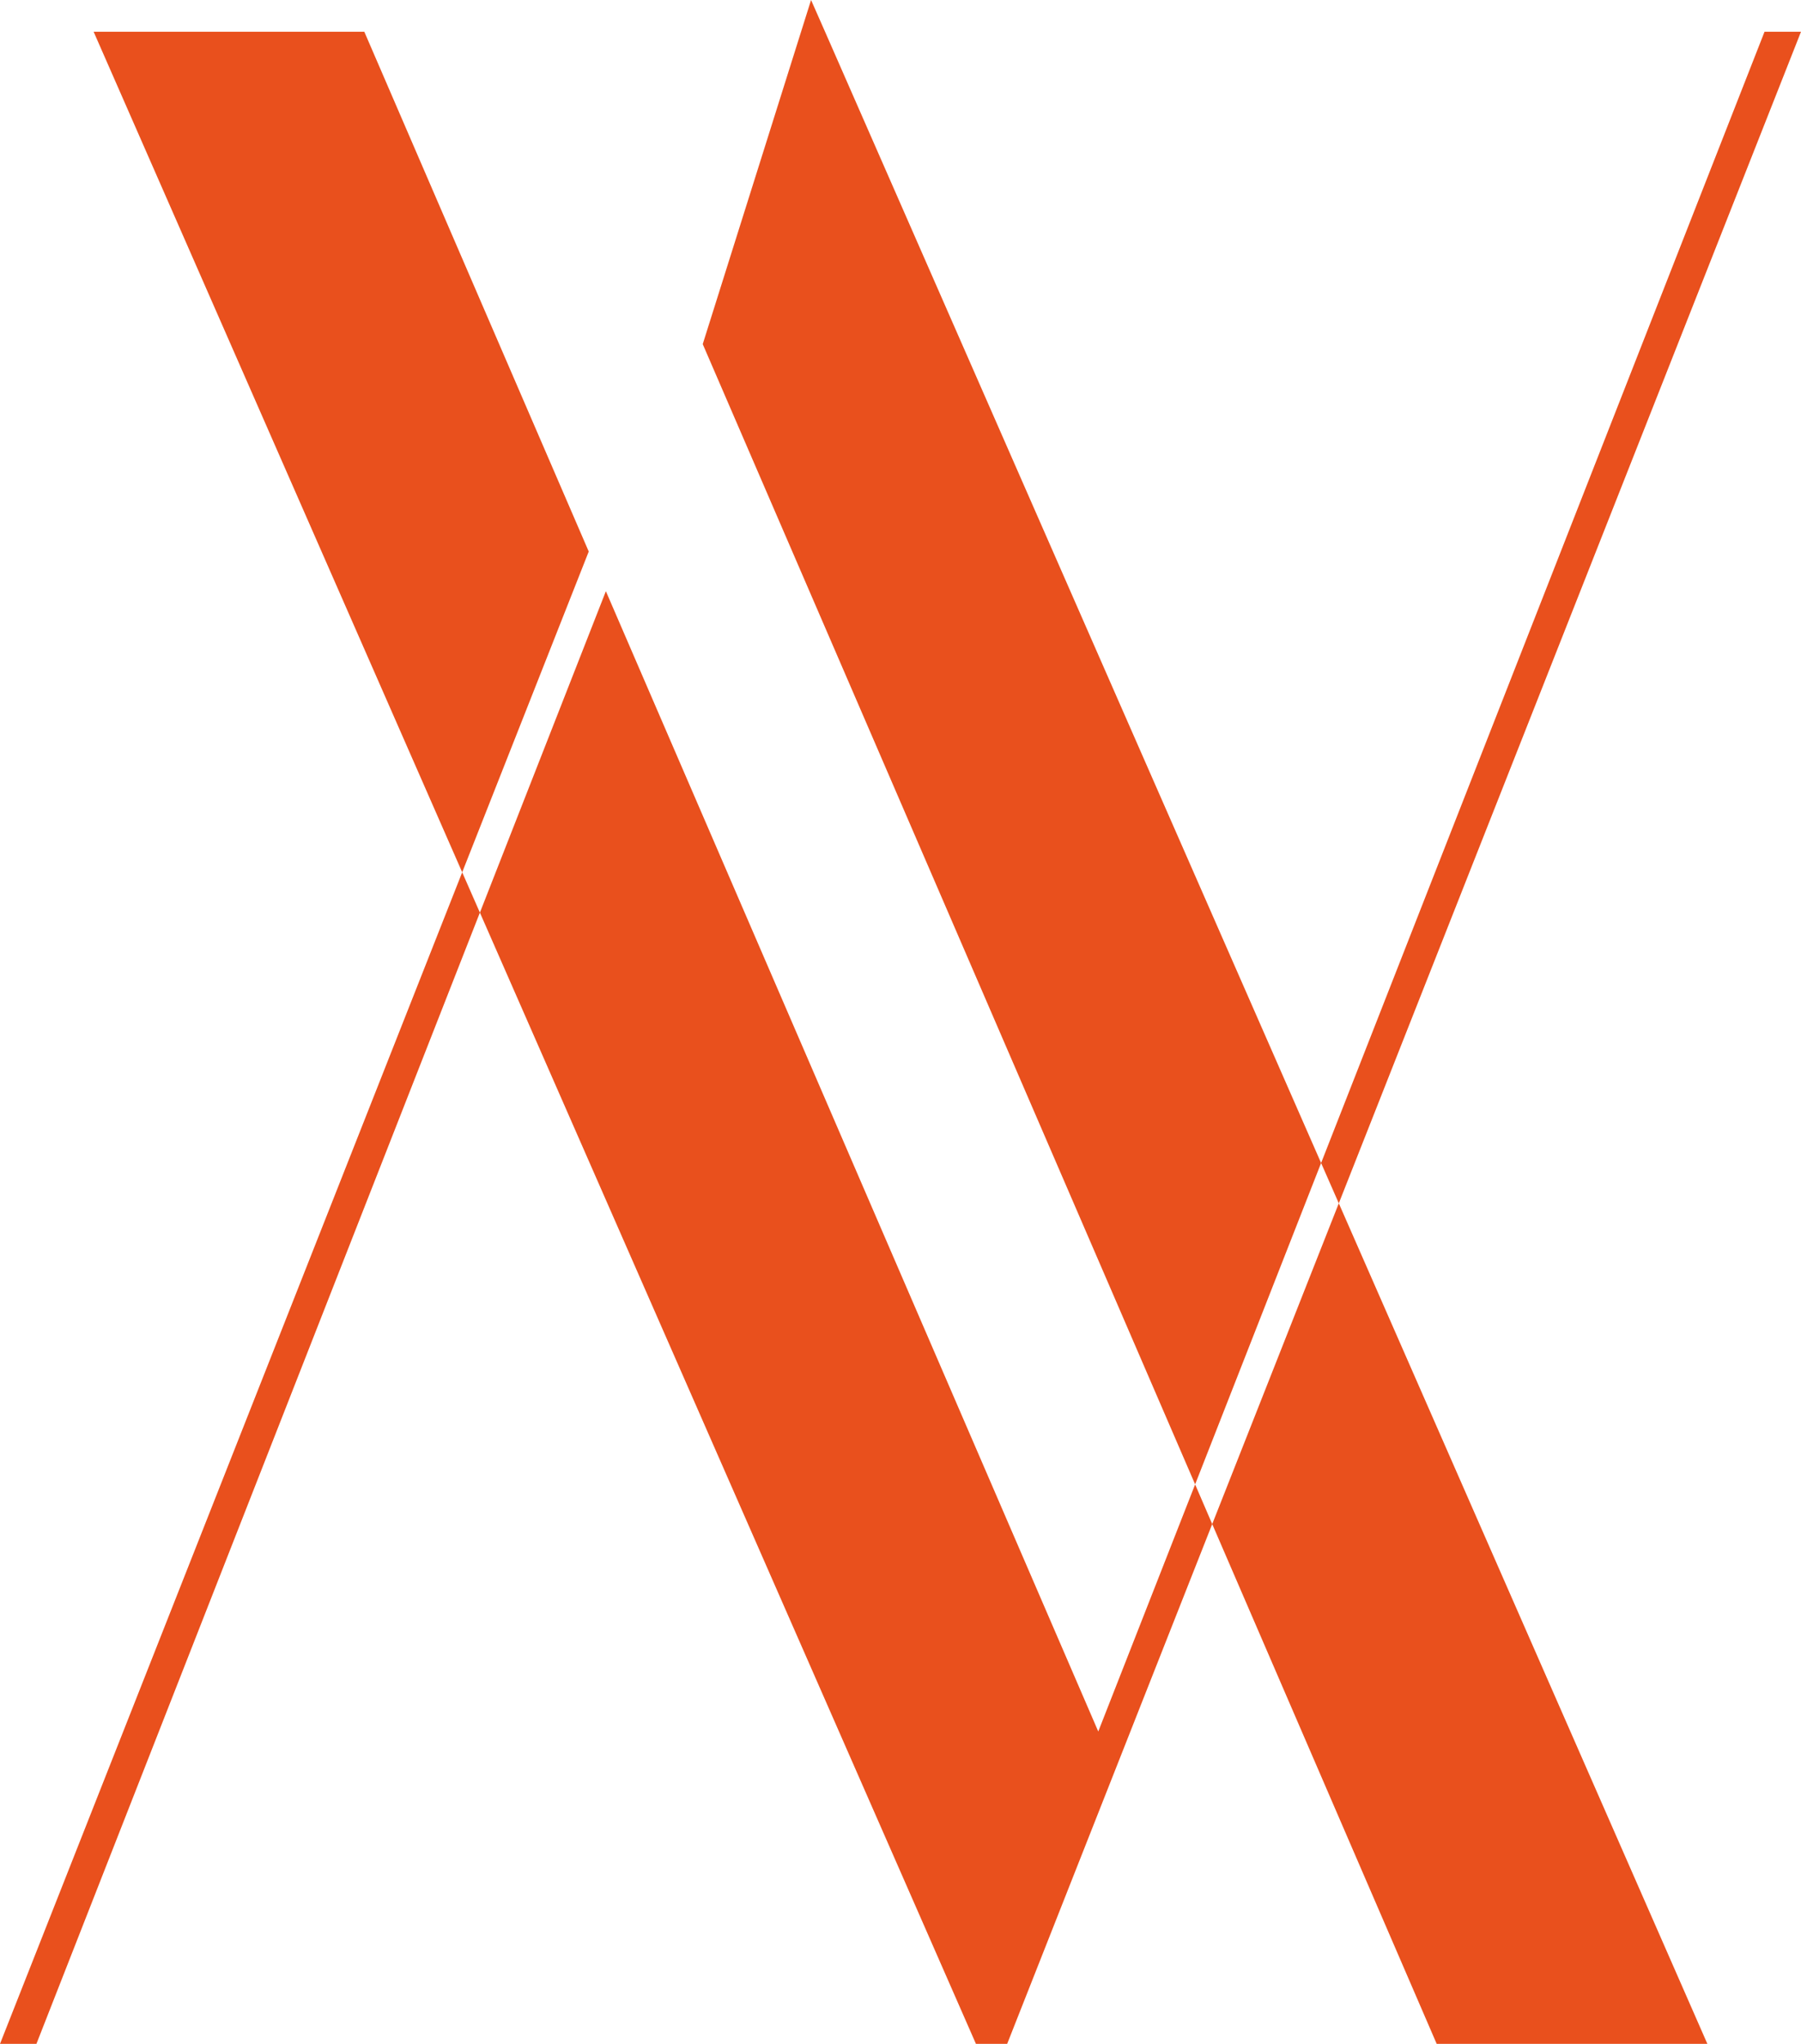
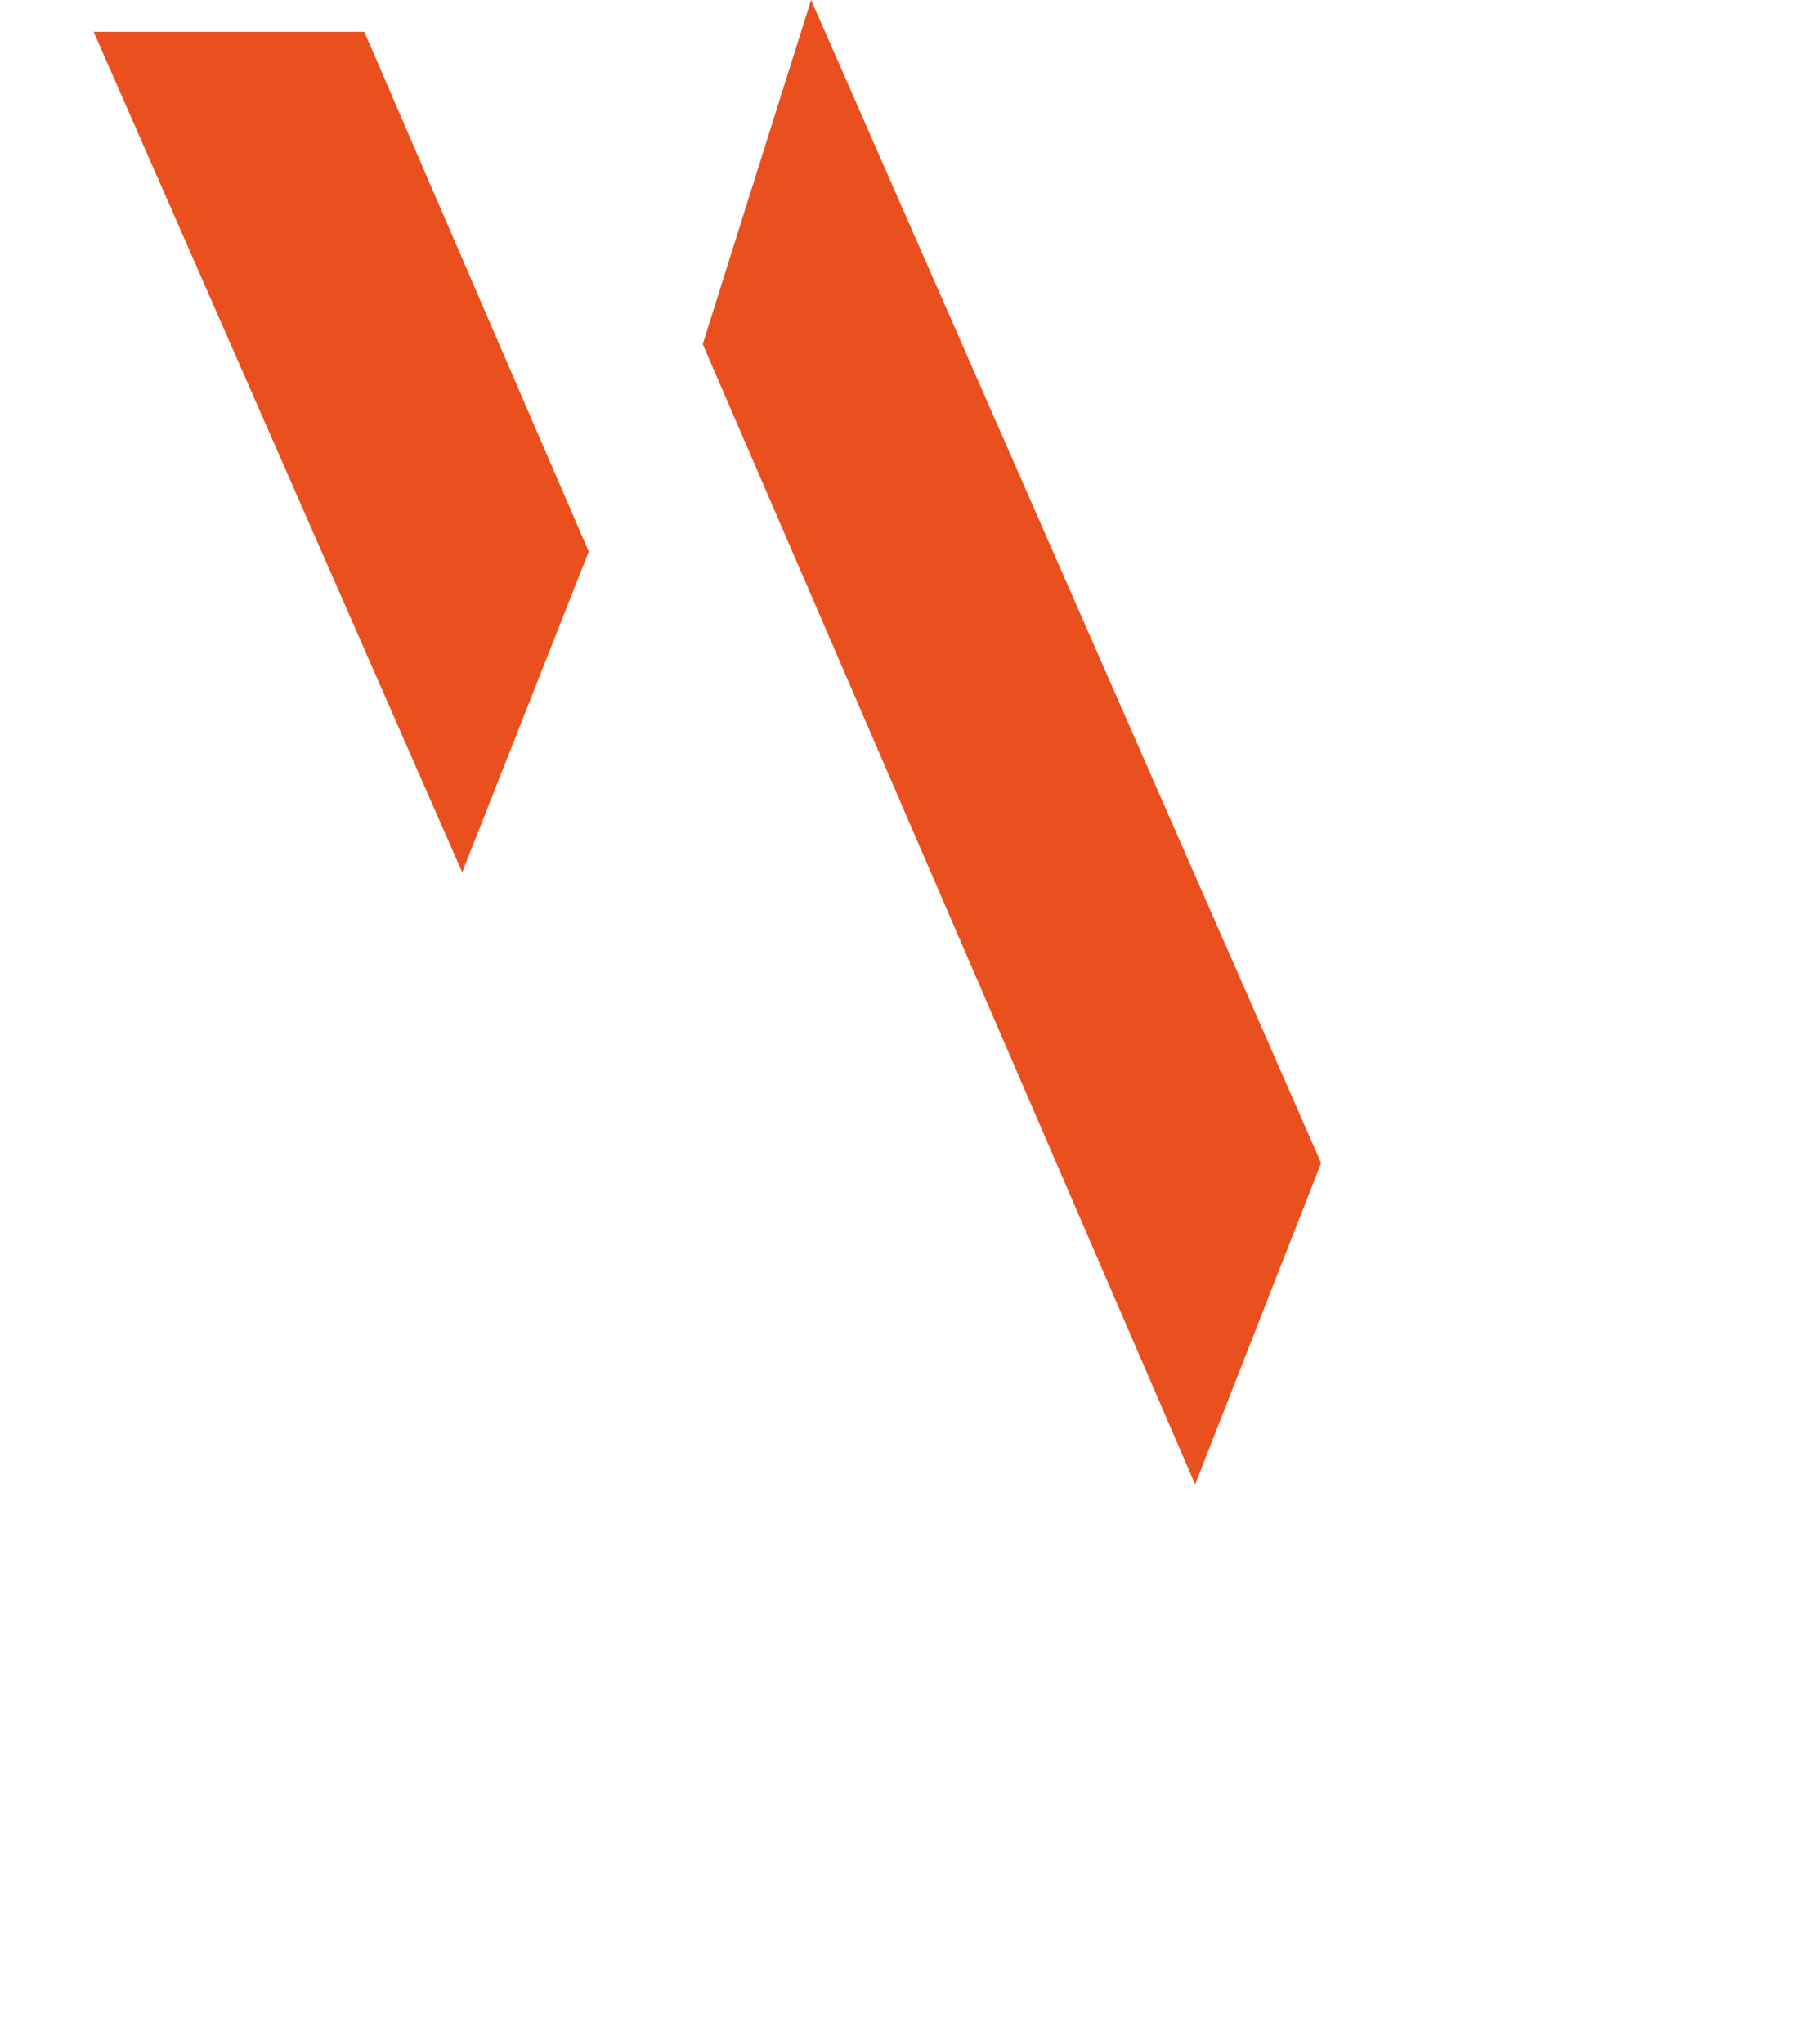
<svg xmlns="http://www.w3.org/2000/svg" id="Camada_2" data-name="Camada 2" viewBox="0 0 384.71 436.54">
  <defs>
    <style>      .cls-1 {        fill: #e9501d;      }    </style>
  </defs>
  <g id="Camada_1-2" data-name="Camada 1">
    <g>
      <polygon class="cls-1" points="77.82 6.78 20 6.78 98.73 186.31 125.76 117.8 77.82 6.78" />
-       <polygon class="cls-1" points="384.71 6.78 376.92 6.78 282.2 248.4 285.98 257.01 384.71 6.78" />
-       <polygon class="cls-1" points="234.6 369.82 129.42 126.27 102.51 194.92 208.47 436.54 215.14 436.54 258.94 325.52 255.29 317.05 234.6 369.82" />
-       <polygon class="cls-1" points="0 436.54 7.78 436.54 102.51 194.92 98.73 186.31 0 436.54" />
-       <polygon class="cls-1" points="258.94 325.52 306.89 436.54 364.71 436.54 285.98 257.01 258.94 325.52" />
      <polygon class="cls-1" points="150.11 73.5 255.29 317.04 282.2 248.4 176.24 6.78 173.25 0 150.11 73.5" />
    </g>
  </g>
</svg>